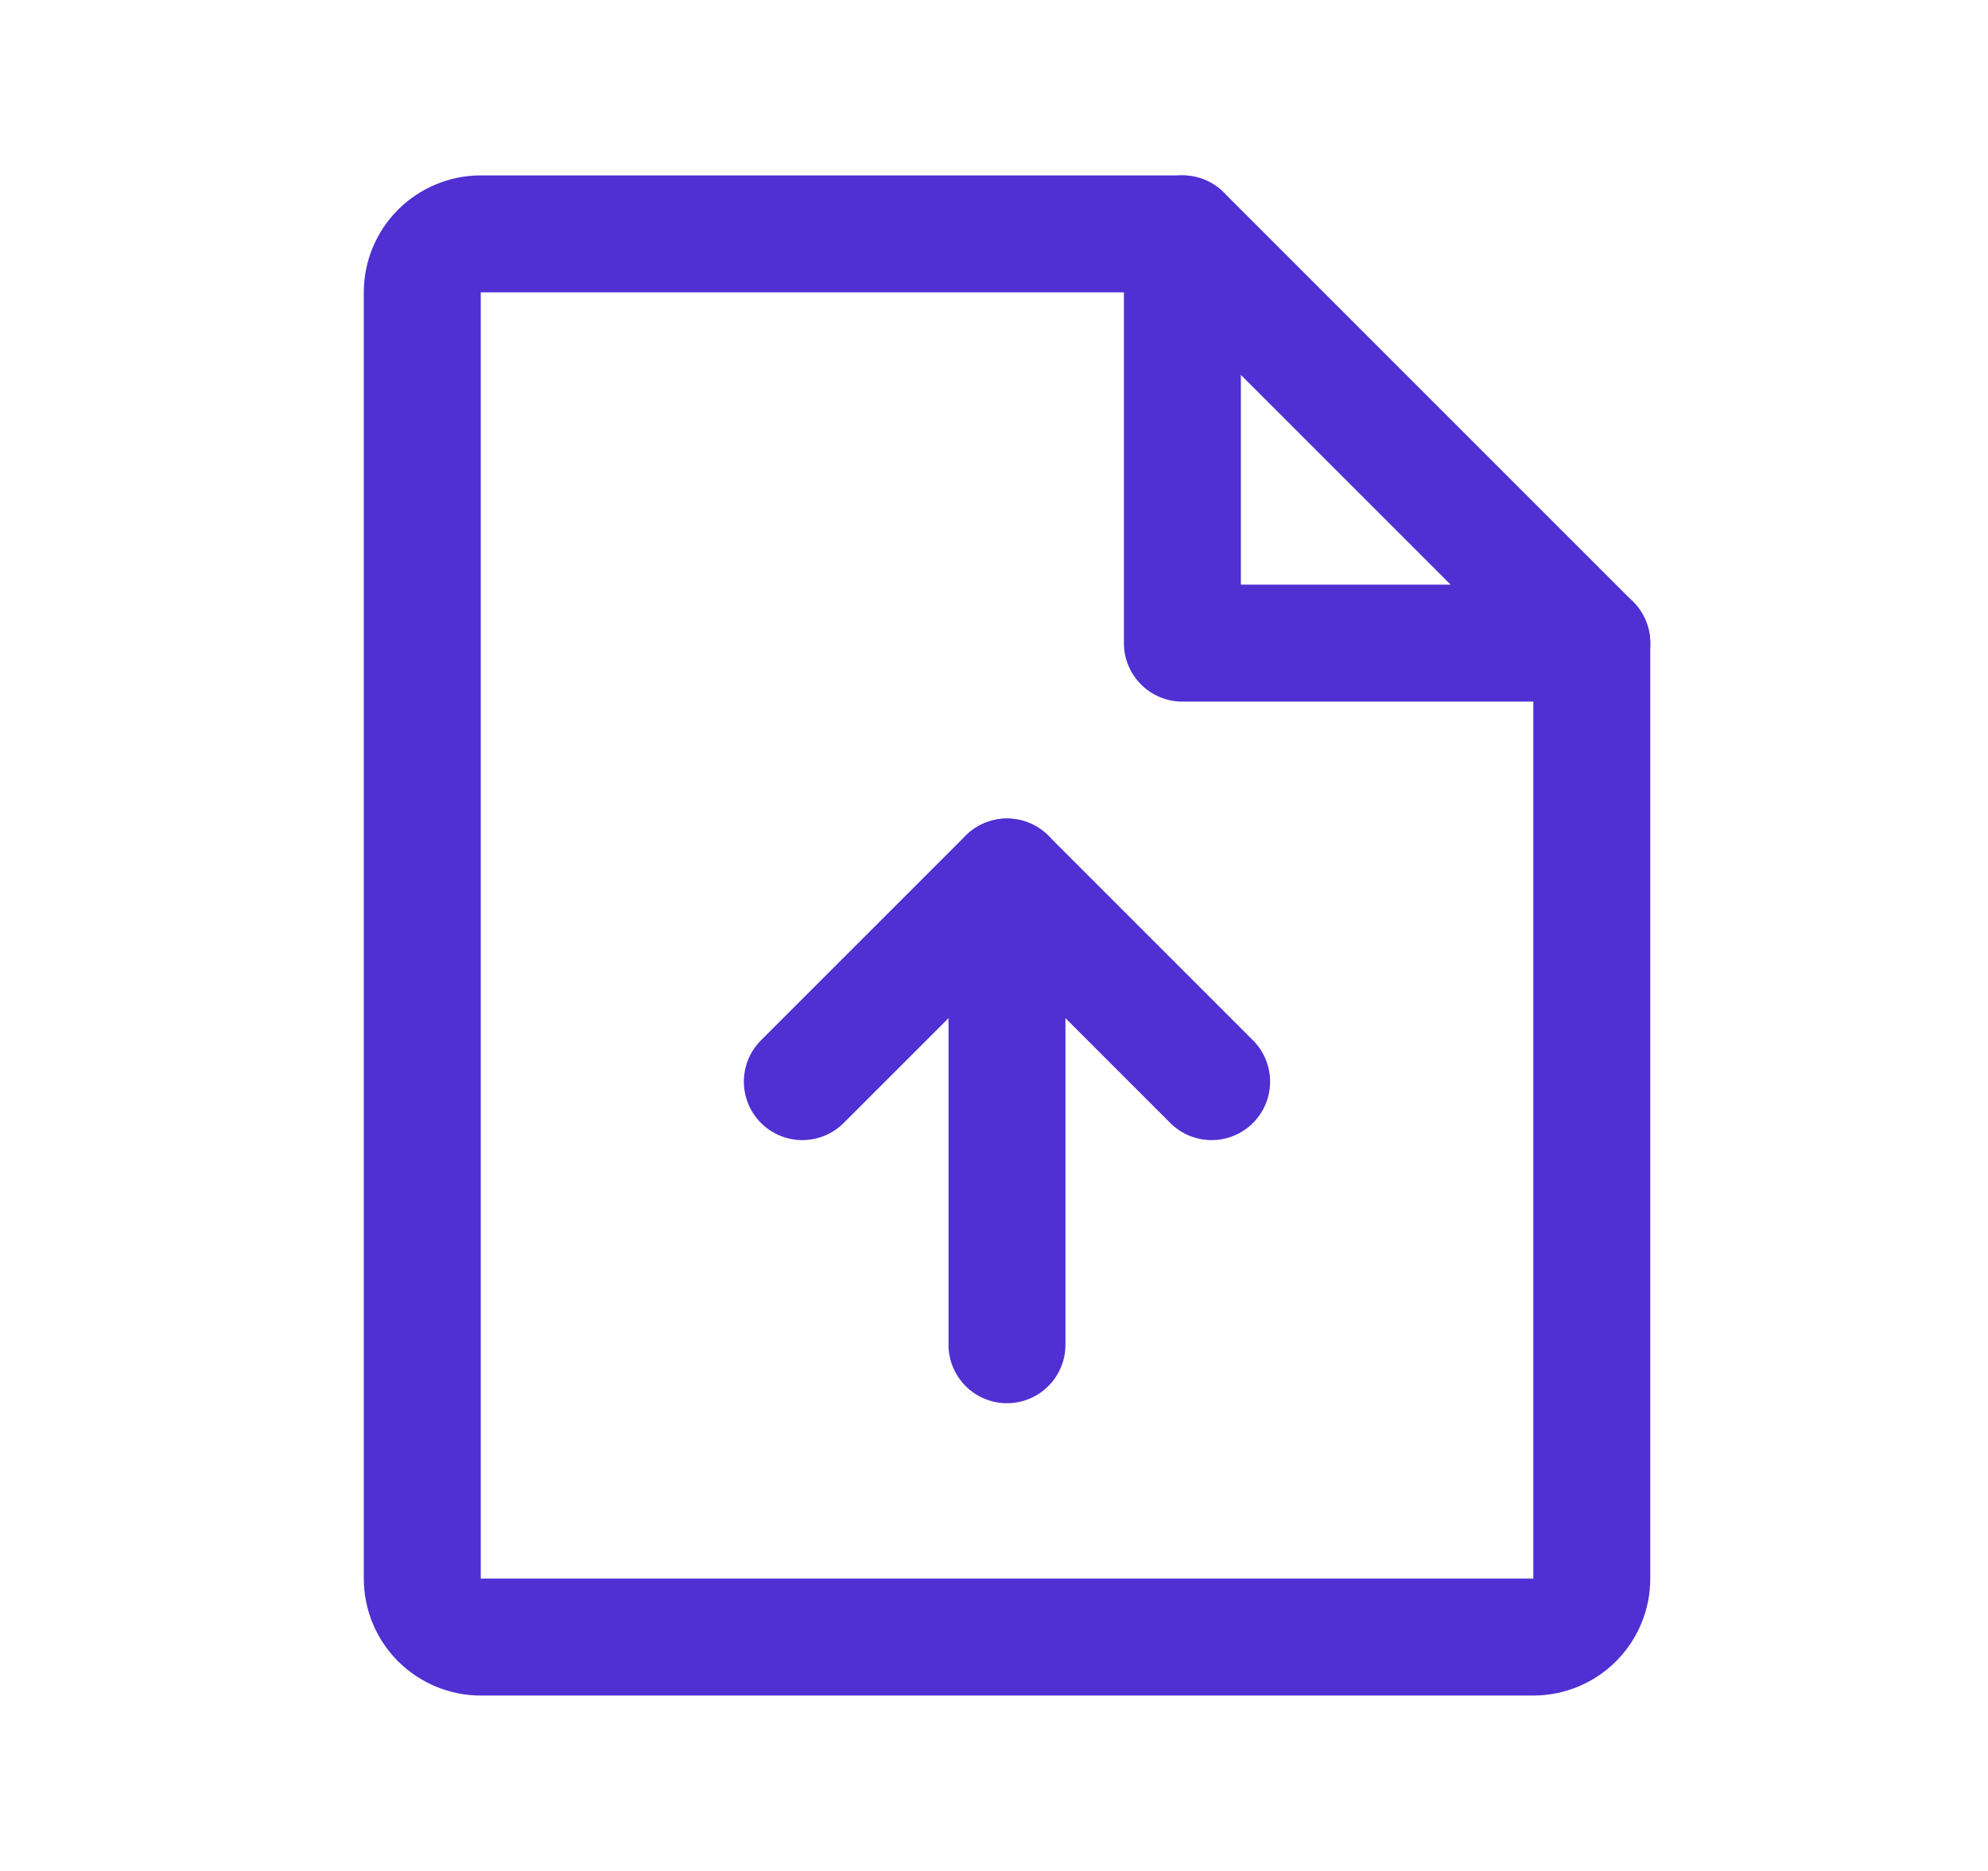
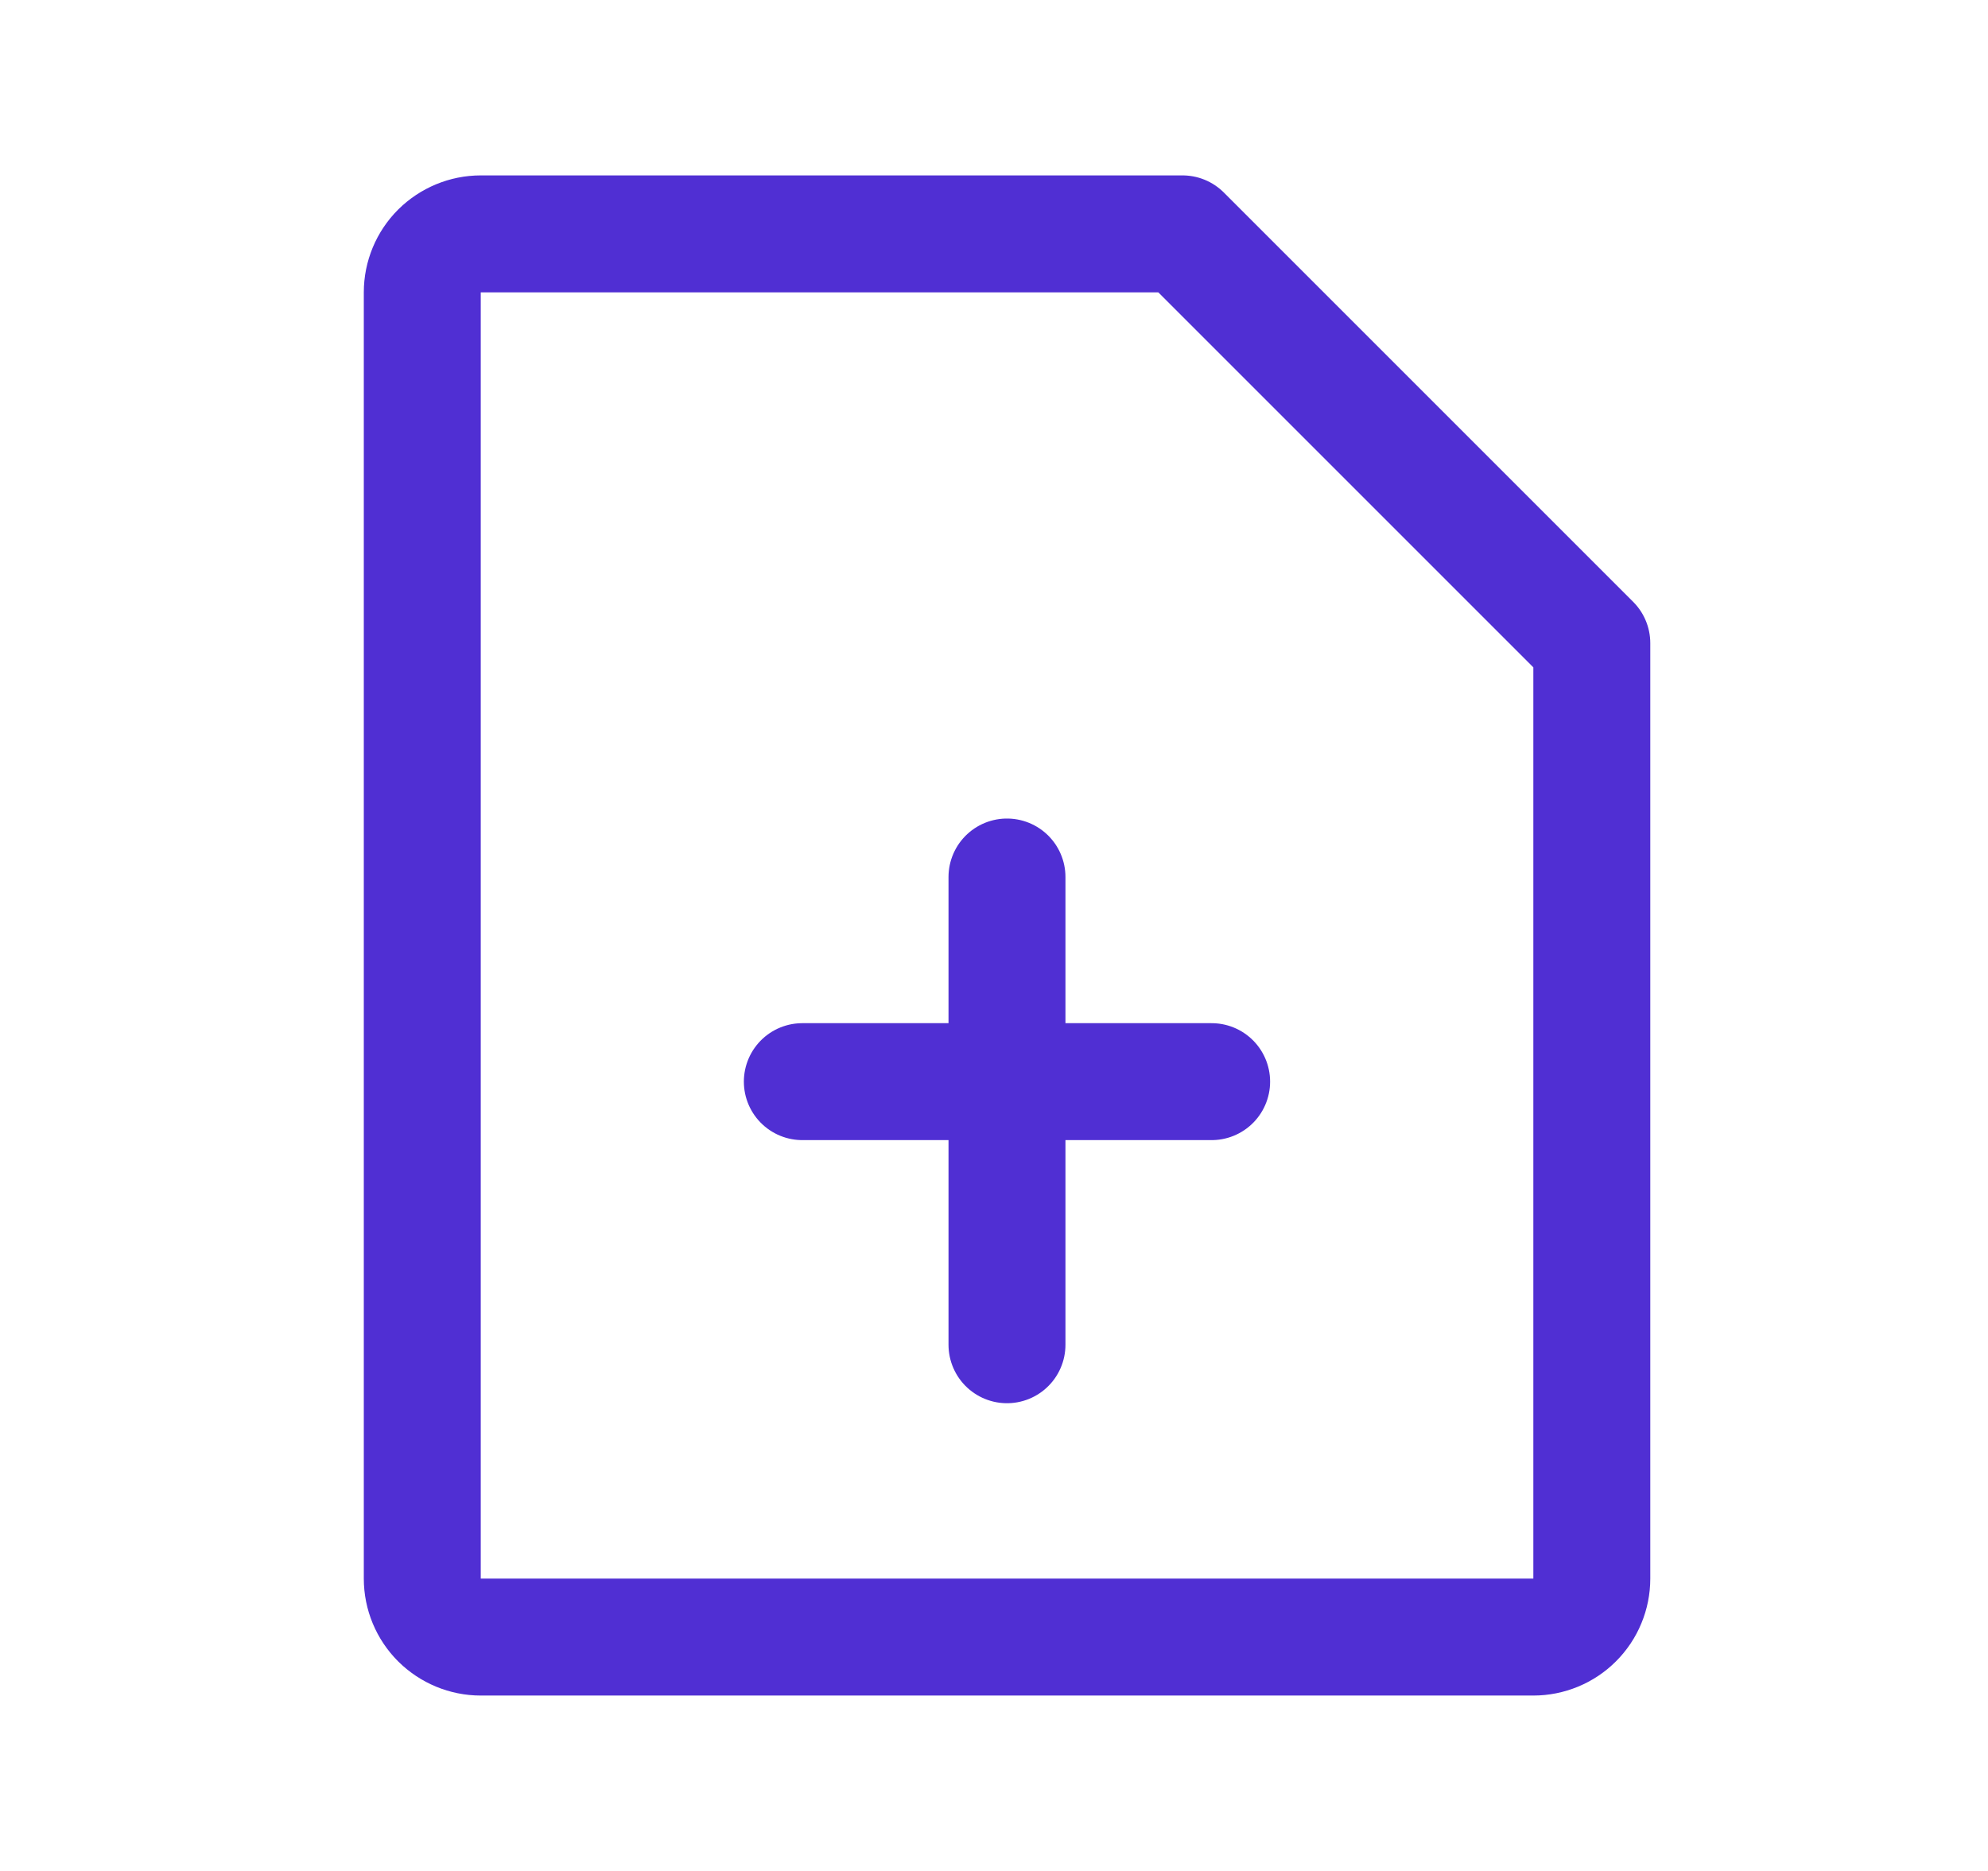
<svg xmlns="http://www.w3.org/2000/svg" width="17" height="16" viewBox="0 0 17 16" fill="none">
  <path d="M13.112 14H4.111C3.979 14 3.852 13.947 3.758 13.854C3.664 13.76 3.611 13.633 3.611 13.5V2.5C3.611 2.367 3.664 2.24 3.758 2.146C3.852 2.053 3.979 2 4.111 2H10.112L13.612 5.5V13.5C13.612 13.566 13.599 13.631 13.574 13.691C13.549 13.752 13.512 13.807 13.465 13.854C13.419 13.9 13.364 13.937 13.303 13.962C13.242 13.987 13.178 14 13.112 14Z" stroke="#502FD3" stroke-linecap="round" stroke-linejoin="round" />
-   <path d="M10.111 2V5.5H13.612" stroke="#502FD3" stroke-linecap="round" stroke-linejoin="round" />
-   <path d="M6.861 9.25L8.611 7.5L10.361 9.25" stroke="#502FD3" stroke-linecap="round" stroke-linejoin="round" />
+   <path d="M6.861 9.25L10.361 9.25" stroke="#502FD3" stroke-linecap="round" stroke-linejoin="round" />
  <path d="M8.611 11.5V7.5" stroke="#502FD3" stroke-linecap="round" stroke-linejoin="round" />
</svg>